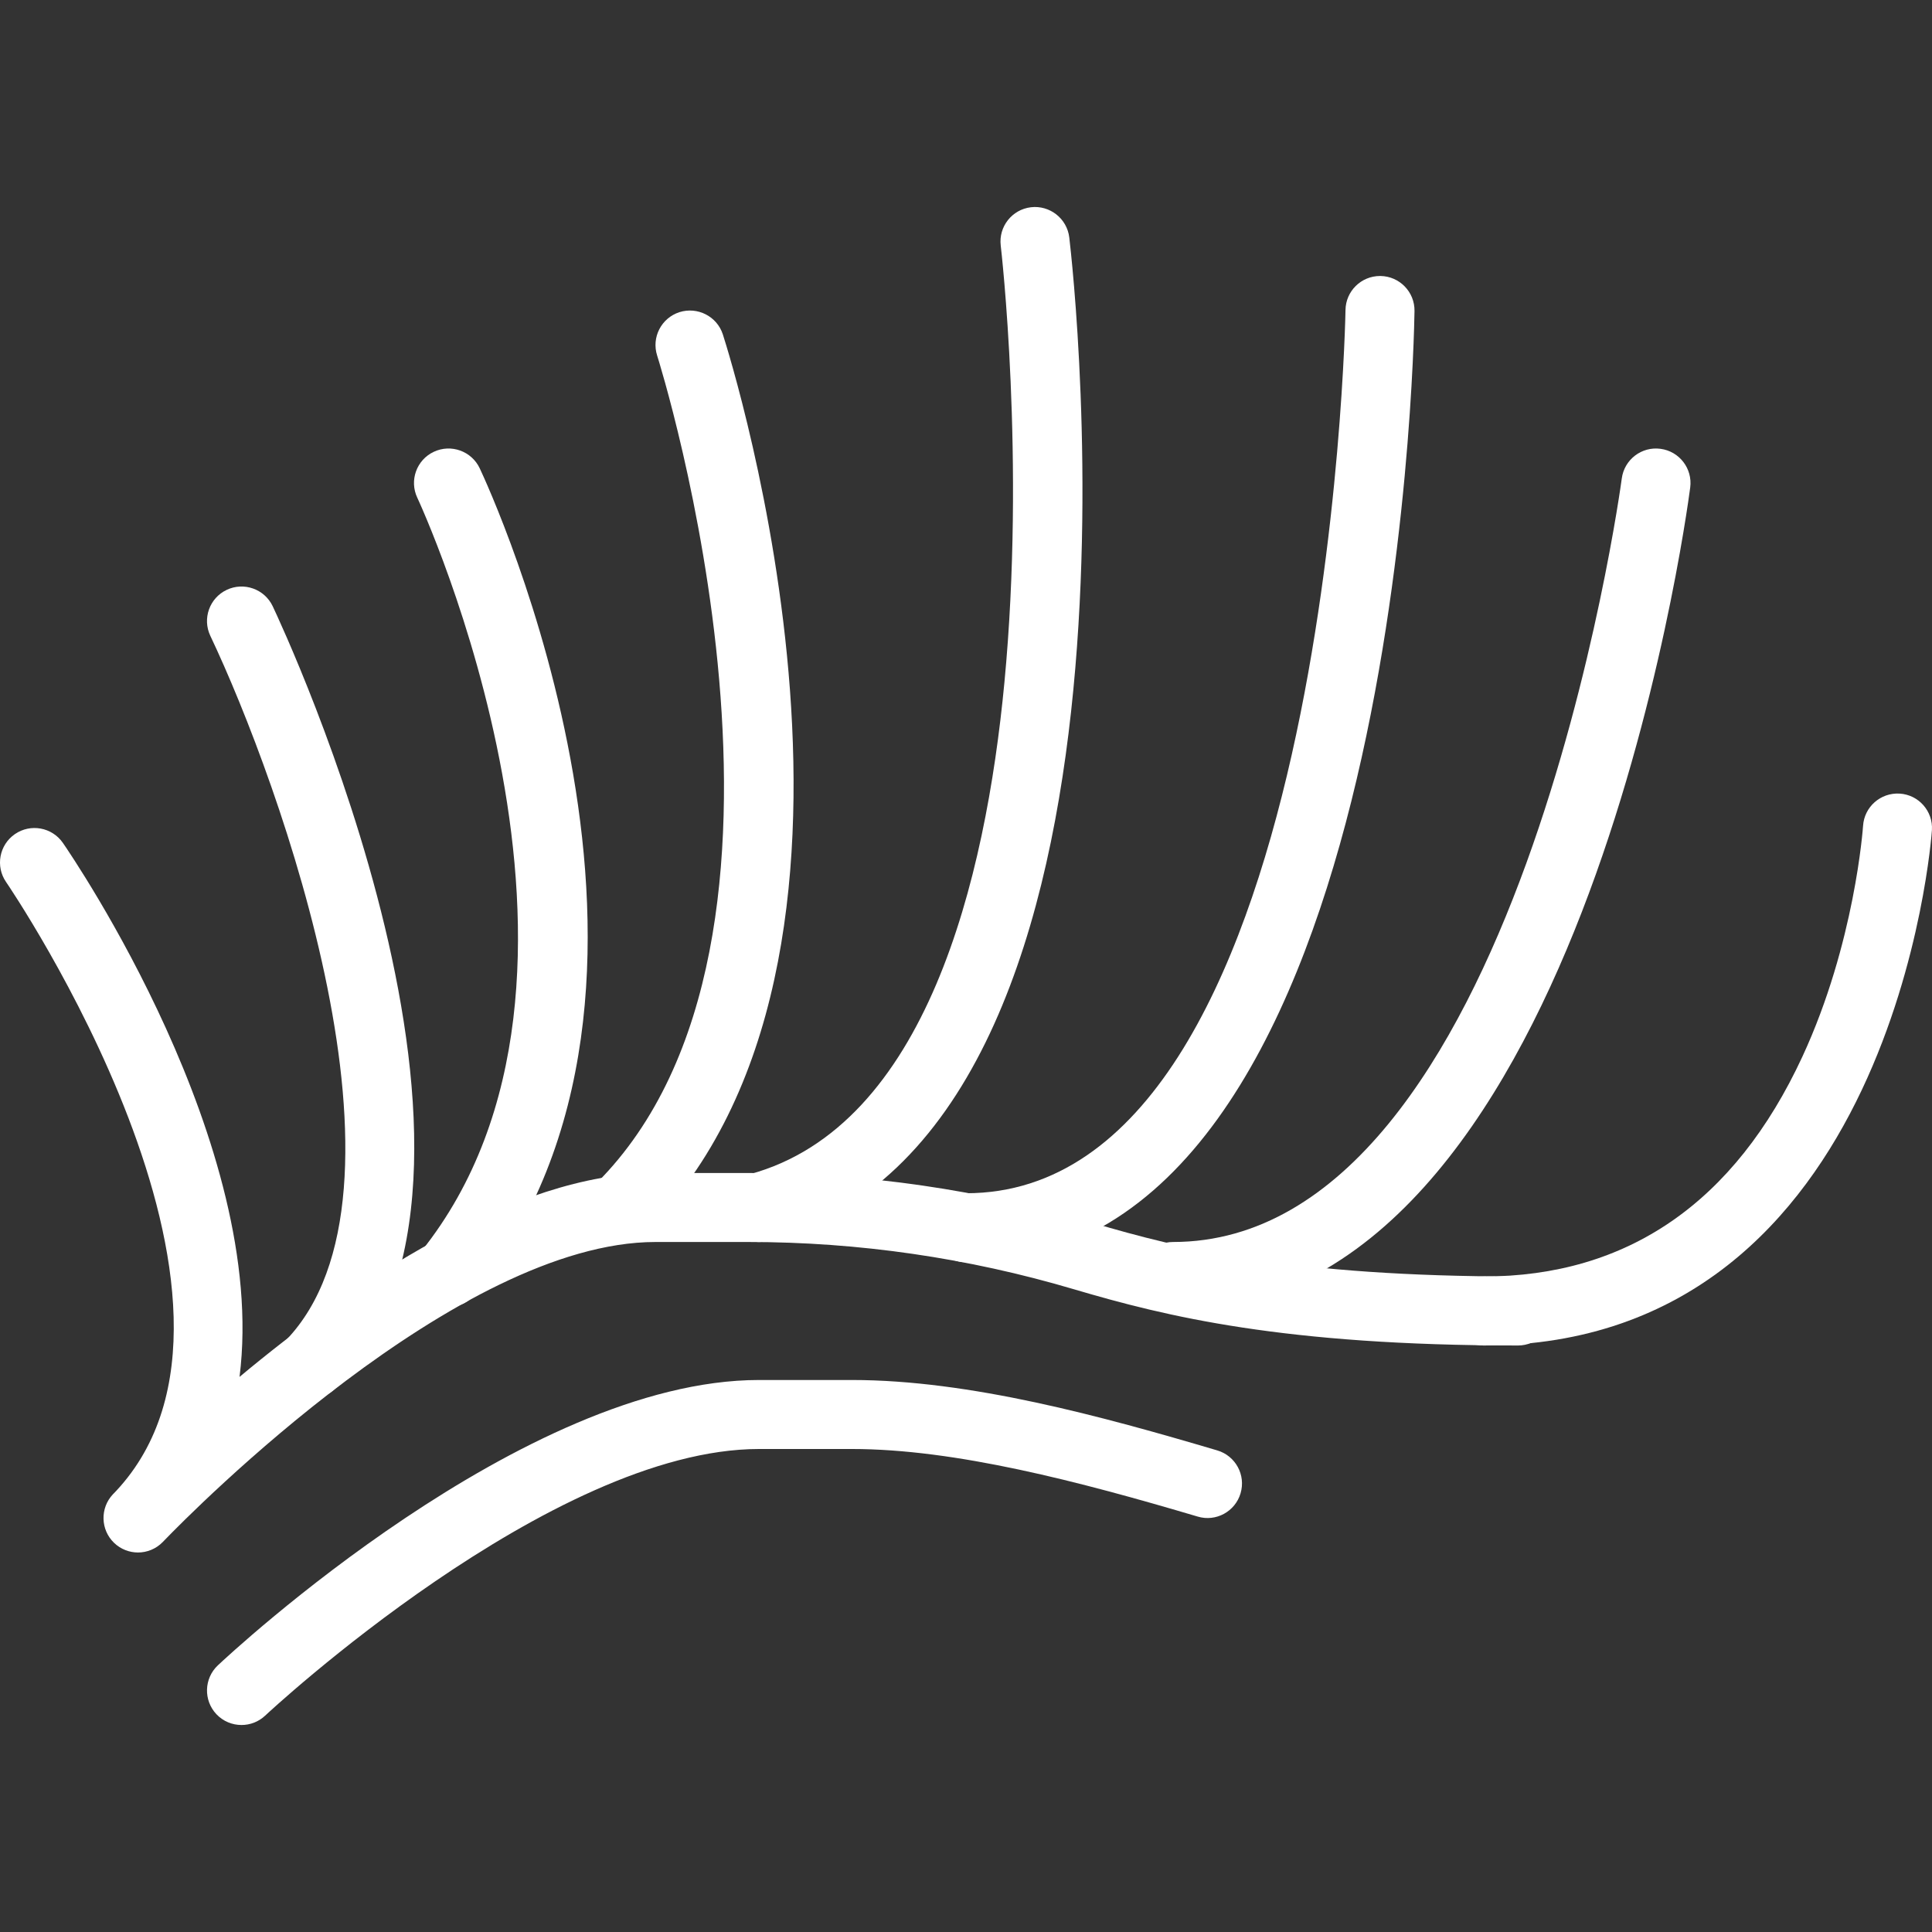
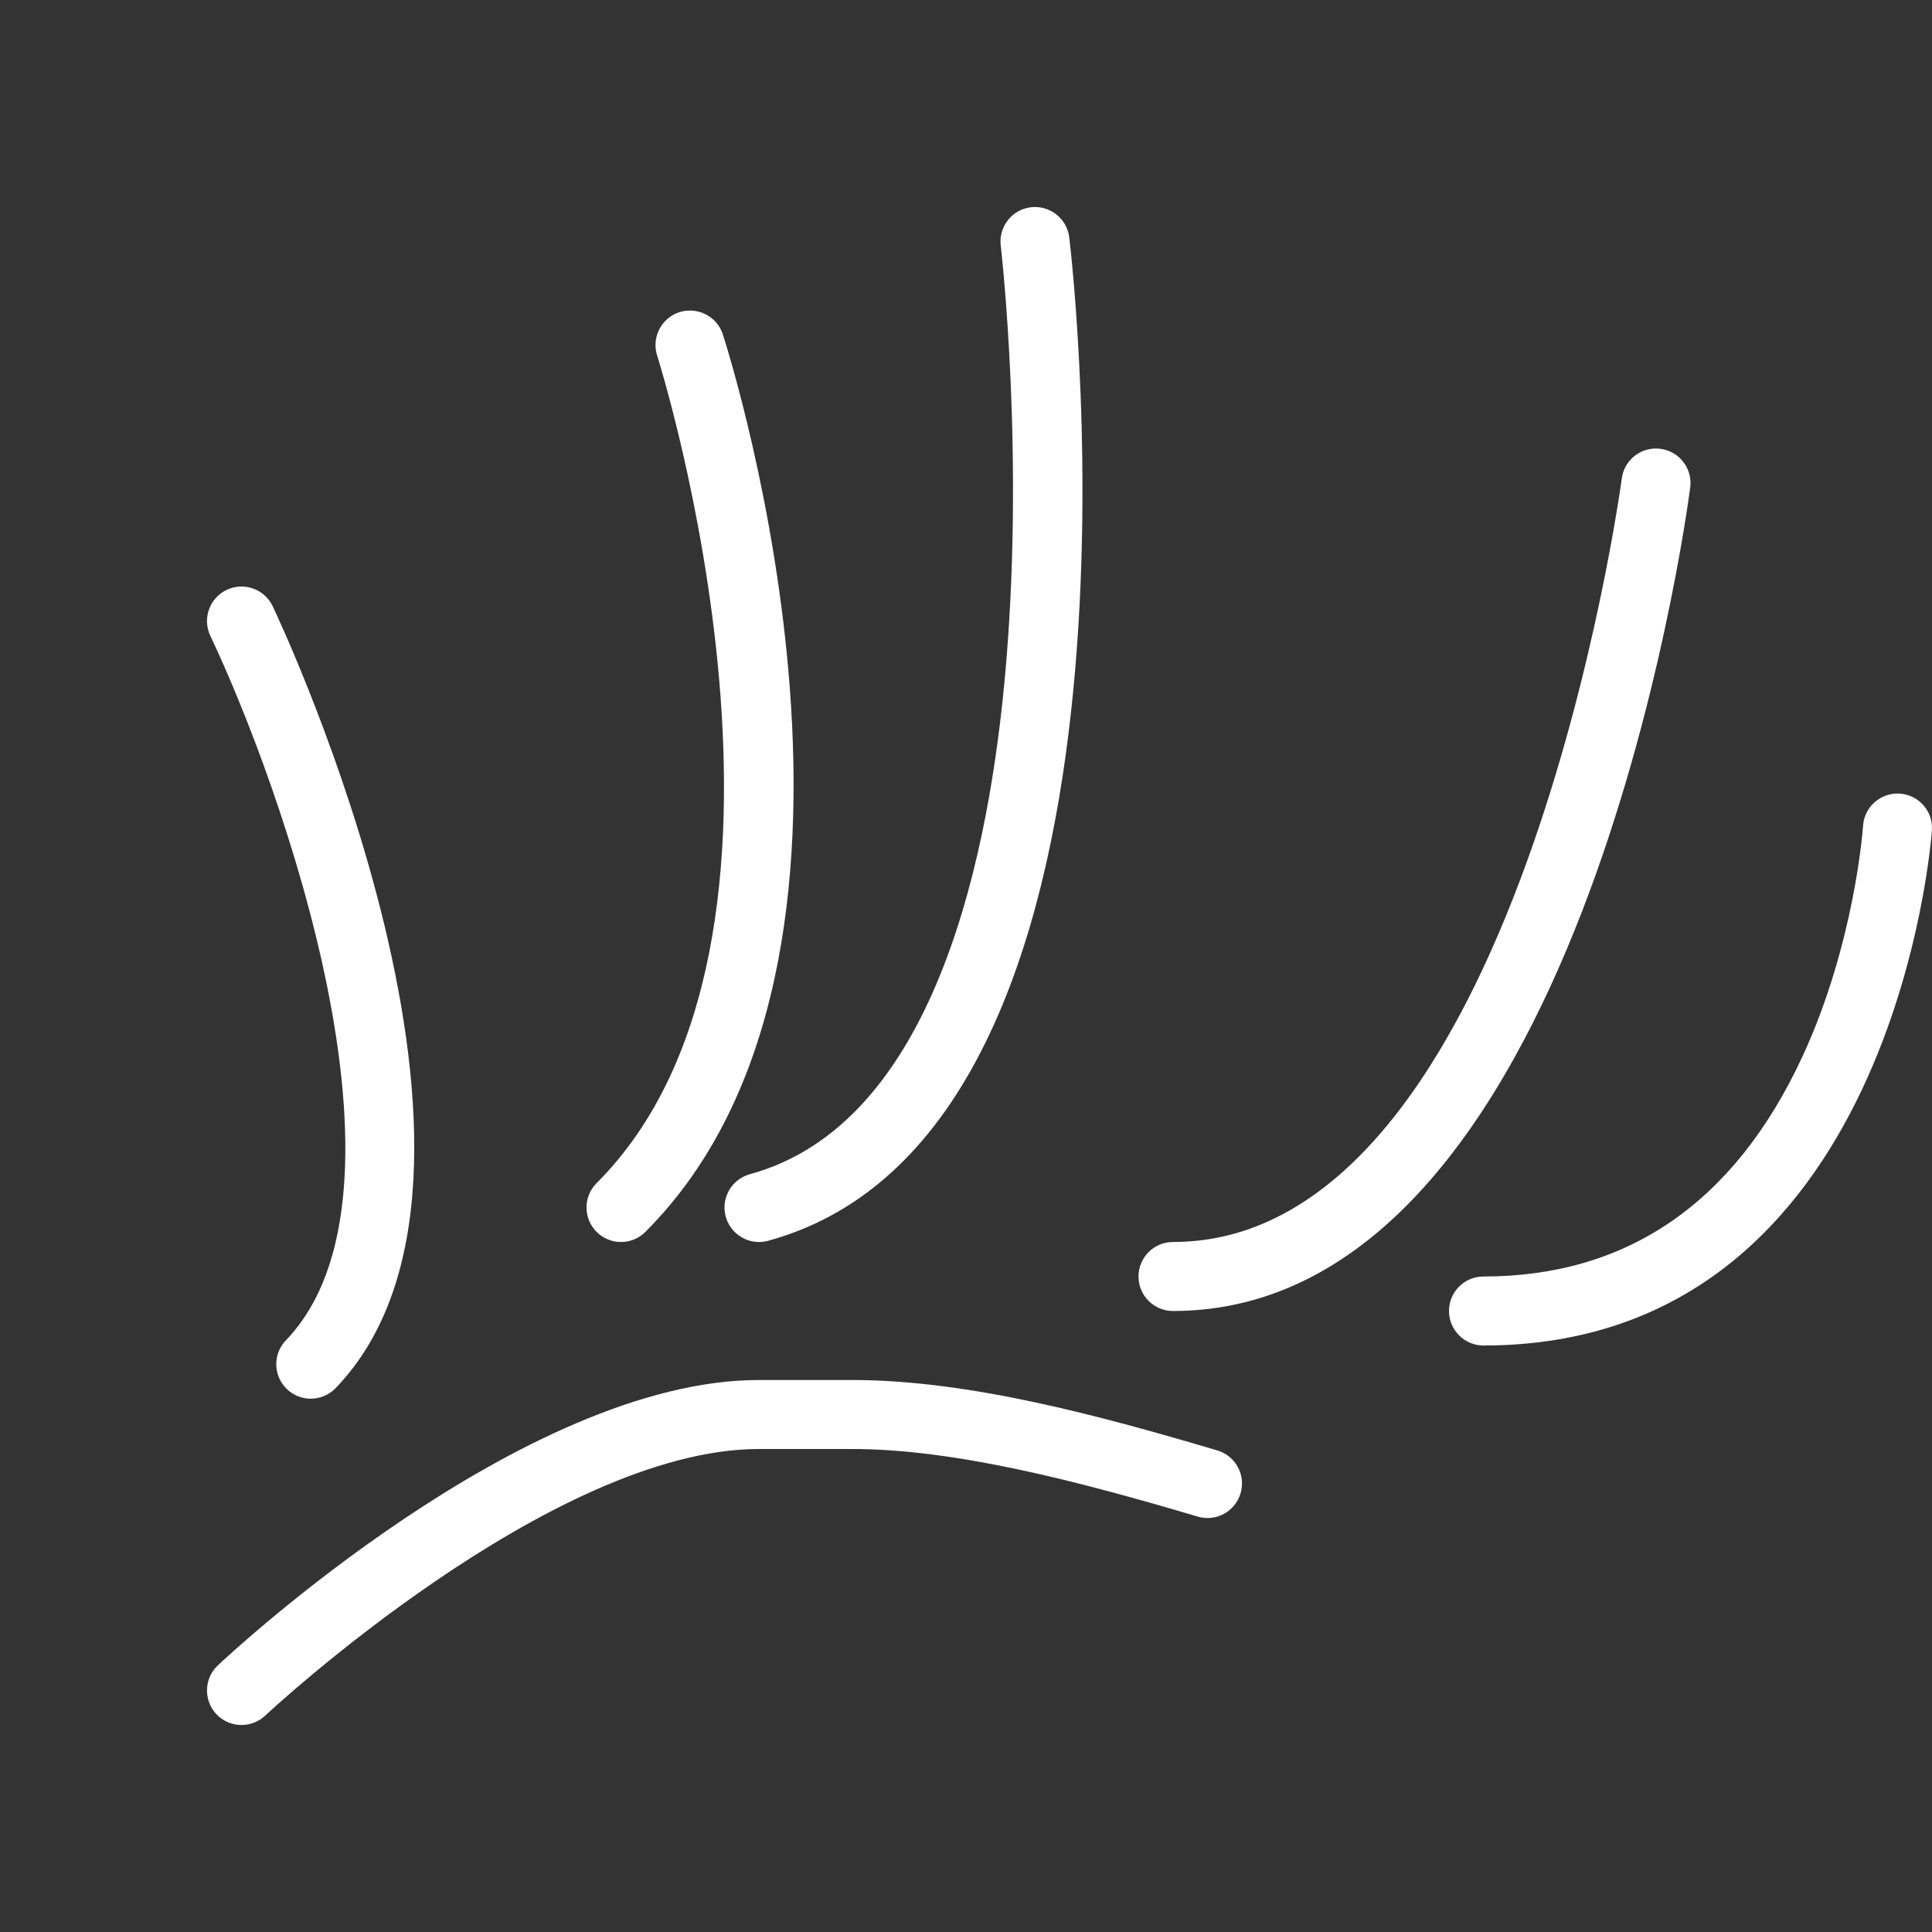
<svg xmlns="http://www.w3.org/2000/svg" id="Layer_1" x="0px" y="0px" viewBox="0 0 512.001 512.001" style="enable-background:new 0 0 512.001 512.001;" xml:space="preserve" width="300" height="300">
  <rect x="0" y="0" width="512.001" height="512.001" fill="#333333" stroke="none" />
  <g width="100%" height="100%" transform="matrix(1,0,0,1,0,0)">
    <g>
-       <path d="M36.572,411.428c-2.277,0-4.553-0.85-6.327-2.542c-3.621-3.474-3.767-9.225-0.32-12.882&#10;&#09;&#09;c0.137-0.146,0.411-0.43,0.814-0.841c46.738-49.957-28.352-160.293-29.12-161.408c-2.871-4.151-1.819-9.847,2.331-12.709&#10;&#09;&#09;c4.151-2.862,9.847-1.819,12.718,2.331c2.77,4.014,54.565,80.082,46.811,141.513c29.157-24.338,72.457-54.034,110.235-54.034&#10;&#09;&#09;h24.631c30.921,0,61.678,4.462,91.41,13.266c23.159,6.848,52.864,14.162,112.53,14.162c5.047,0,9.143,4.087,9.143,9.143&#10;&#09;&#09;s-4.096,9.143-9.143,9.143c-62.117,0-93.33-7.698-117.714-14.912c-28.05-8.302-57.061-12.517-86.226-12.517h-24.631&#10;&#09;&#09;c-52.288,0-122.962,71.634-129.938,78.848c-0.219,0.219-0.43,0.448-0.649,0.667C41.335,410.496,38.958,411.428,36.572,411.428" fill="#ffffff" fill-opacity="1" data-original-color="#000000ff" stroke="none" stroke-opacity="1" />
      <path style="" d="M64.005,457.143c-2.441,0-4.864-0.96-6.665-2.871c-3.456-3.685-3.282-9.472,0.393-12.937&#10;&#09;&#09;c3.282-3.081,81.07-75.621,143.415-75.621h24.631c31.177,0,66.322,9.637,96.814,18.661c4.846,1.435,7.607,6.519,6.171,11.365&#10;&#09;&#09;c-1.426,4.837-6.528,7.625-11.355,6.171C285.994,392.603,253.143,384,225.779,384h-24.631c-55.086,0-130.13,69.952-130.88,70.665&#10;&#09;&#09;C68.503,456.32,66.254,457.143,64.005,457.143" fill="#ffffff" fill-opacity="1" data-original-color="#75dae7ff" stroke="none" stroke-opacity="1" />
      <g>
        <path d="M82.358,370.67c-2.286,0-4.571-0.85-6.345-2.56c-3.639-3.502-3.749-9.289-0.238-12.928&#10;&#09;&#09;&#09;c37.65-39.077-1.691-148.014-20.041-186.688c-2.158-4.562-0.21-10.021,4.352-12.178c4.553-2.158,10.011-0.219,12.178,4.334&#10;&#09;&#09;&#09;c2.907,6.144,70.729,151.131,16.677,207.223C87.148,369.728,84.753,370.67,82.358,370.67" fill="#ffffff" fill-opacity="1" data-original-color="#000000ff" stroke="none" stroke-opacity="1" />
-         <path d="M118.853,346.375c-2.002,0-4.014-0.649-5.705-2.002c-3.941-3.145-4.581-8.896-1.435-12.846&#10;&#09;&#09;&#09;c57.865-72.421-0.521-198.354-1.125-199.625c-2.158-4.562-0.201-10.021,4.37-12.169c4.553-2.149,10.011-0.201,12.169,4.361&#10;&#09;&#09;&#09;c2.633,5.586,63.781,137.609-1.125,218.843C124.193,345.196,121.532,346.375,118.853,346.375" fill="#ffffff" fill-opacity="1" data-original-color="#000000ff" stroke="none" stroke-opacity="1" />
        <path d="M164.572,329.143c-2.341,0-4.681-0.896-6.464-2.679c-3.575-3.575-3.575-9.353,0-12.928&#10;&#09;&#09;&#09;c64.741-64.75,16.539-217.765,16.046-219.301c-1.545-4.818,1.097-9.957,5.906-11.511c4.791-1.509,9.947,1.097,11.502,5.897&#10;&#09;&#09;&#09;c2.158,6.72,52.114,165.202-20.526,237.842C169.253,328.247,166.913,329.143,164.572,329.143" fill="#ffffff" fill-opacity="1" data-original-color="#000000ff" stroke="none" stroke-opacity="1" />
        <path d="M201.139,329.143c-4.014,0-7.698-2.67-8.814-6.729c-1.335-4.873,1.536-9.893,6.4-11.237&#10;&#09;&#09;&#09;c46.729-12.782,62.473-77.925,67.456-130.331c5.614-58.917-0.905-115.209-0.978-115.776c-0.594-5.01,2.99-9.554,8.009-10.149&#10;&#09;&#09;&#09;c4.983-0.585,9.563,2.99,10.158,8.009c1.143,9.646,26.743,236.718-79.808,265.893&#10;&#09;&#09;&#09;C202.748,329.033,201.934,329.143,201.139,329.143" fill="#ffffff" fill-opacity="1" data-original-color="#000000ff" stroke="none" stroke-opacity="1" />
-         <path d="M256.001,334.509c-5.047,0-9.143-4.087-9.143-9.143c0-5.056,4.096-9.143,9.143-9.143&#10;&#09;&#09;&#09;c96.091,0,100.544-231.726,100.571-234.075c0.073-4.992,4.151-9.006,9.143-9.006h0.128c5.047,0.073,9.088,4.224,9.015,9.271&#10;&#09;&#09;&#09;C374.711,92.707,369.994,334.509,256.001,334.509" fill="#ffffff" fill-opacity="1" data-original-color="#000000ff" stroke="none" stroke-opacity="1" />
        <path d="M310.858,347.428c-5.047,0-9.143-4.087-9.143-9.143s4.096-9.143,9.143-9.143c91.41,0,118.665-200.302,118.93-202.331&#10;&#09;&#09;&#09;c0.658-5.01,5.257-8.539,10.249-7.872c5.01,0.649,8.539,5.239,7.89,10.24C446.757,138.094,418.222,347.428,310.858,347.428" fill="#ffffff" fill-opacity="1" data-original-color="#000000ff" stroke="none" stroke-opacity="1" />
        <path d="M393.143,356.571c-5.047,0-9.143-4.087-9.143-9.143s4.096-9.143,9.143-9.143c38.144,0,66.578-19.602,84.498-58.24&#10;&#09;&#09;&#09;c13.952-30.098,16.073-60.882,16.091-61.193c0.329-5.038,4.645-8.832,9.701-8.539c5.038,0.311,8.869,4.654,8.549,9.682&#10;&#09;&#09;&#09;C511.9,221.367,502.181,356.571,393.143,356.571" fill="#ffffff" fill-opacity="1" data-original-color="#000000ff" stroke="none" stroke-opacity="1" />
      </g>
    </g>
    <g />
    <g />
    <g />
    <g />
    <g />
    <g />
    <g />
    <g />
    <g />
    <g />
    <g />
    <g />
    <g />
    <g />
    <g />
  </g>
</svg>